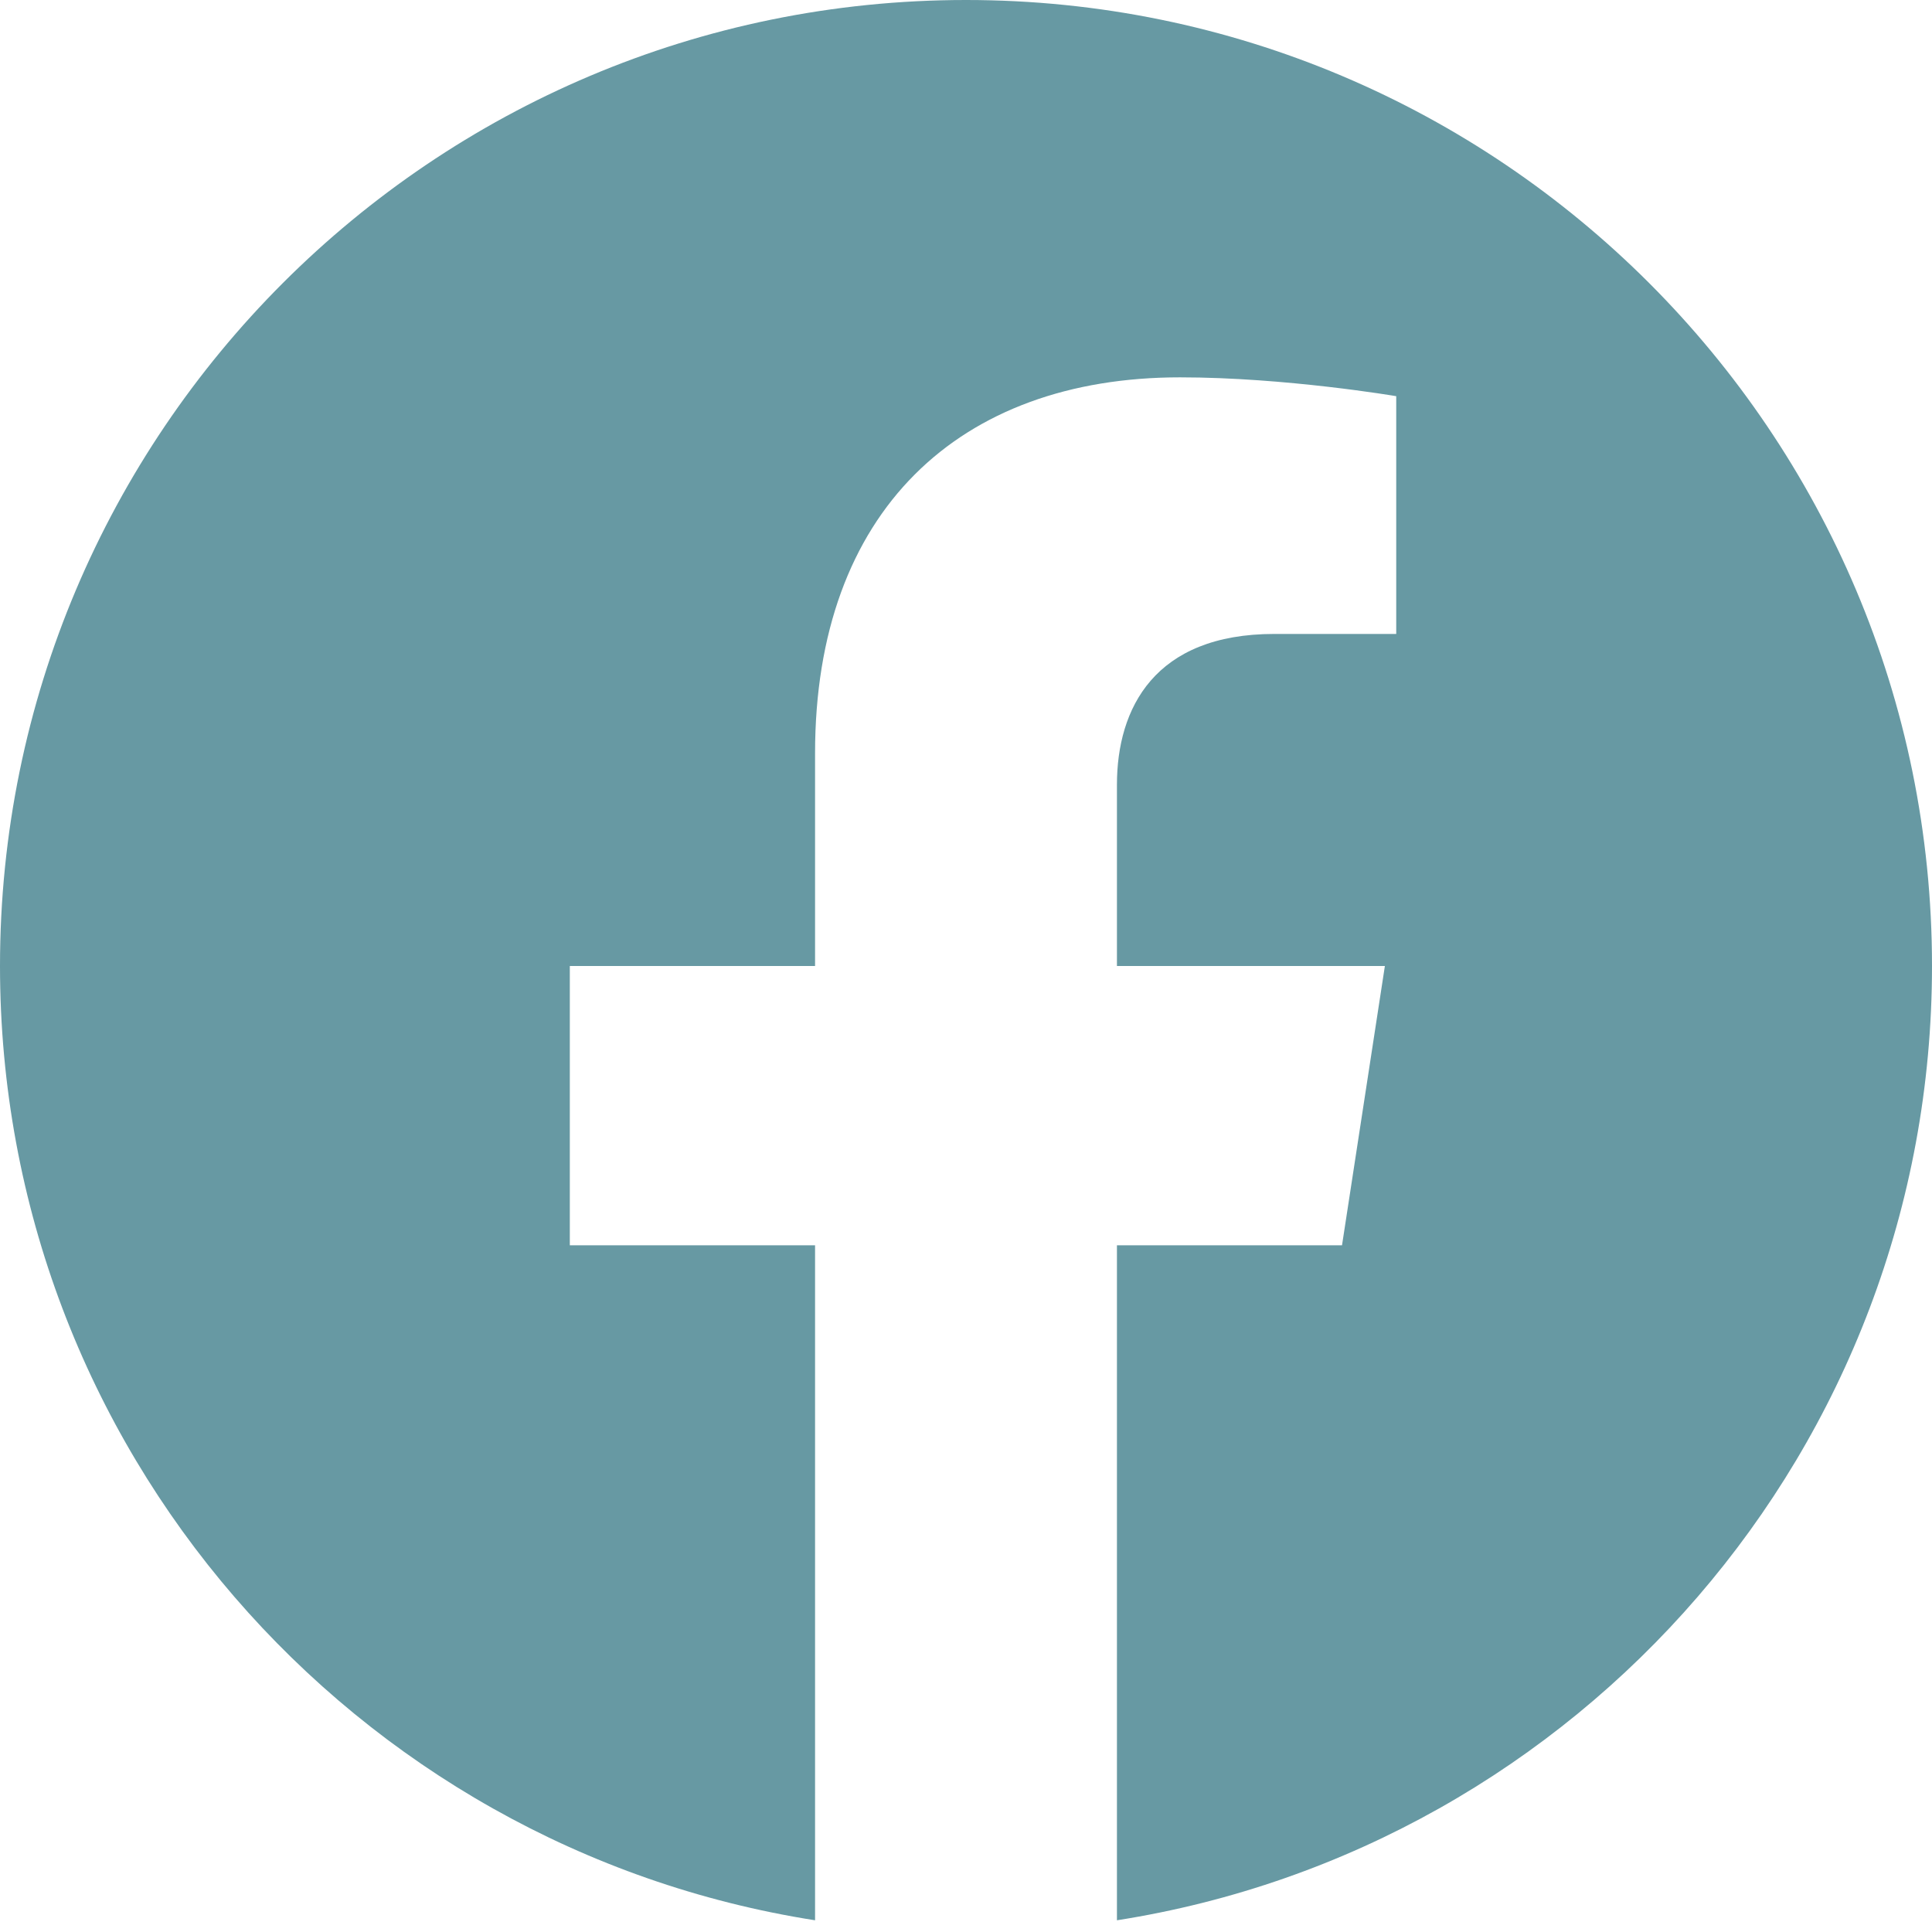
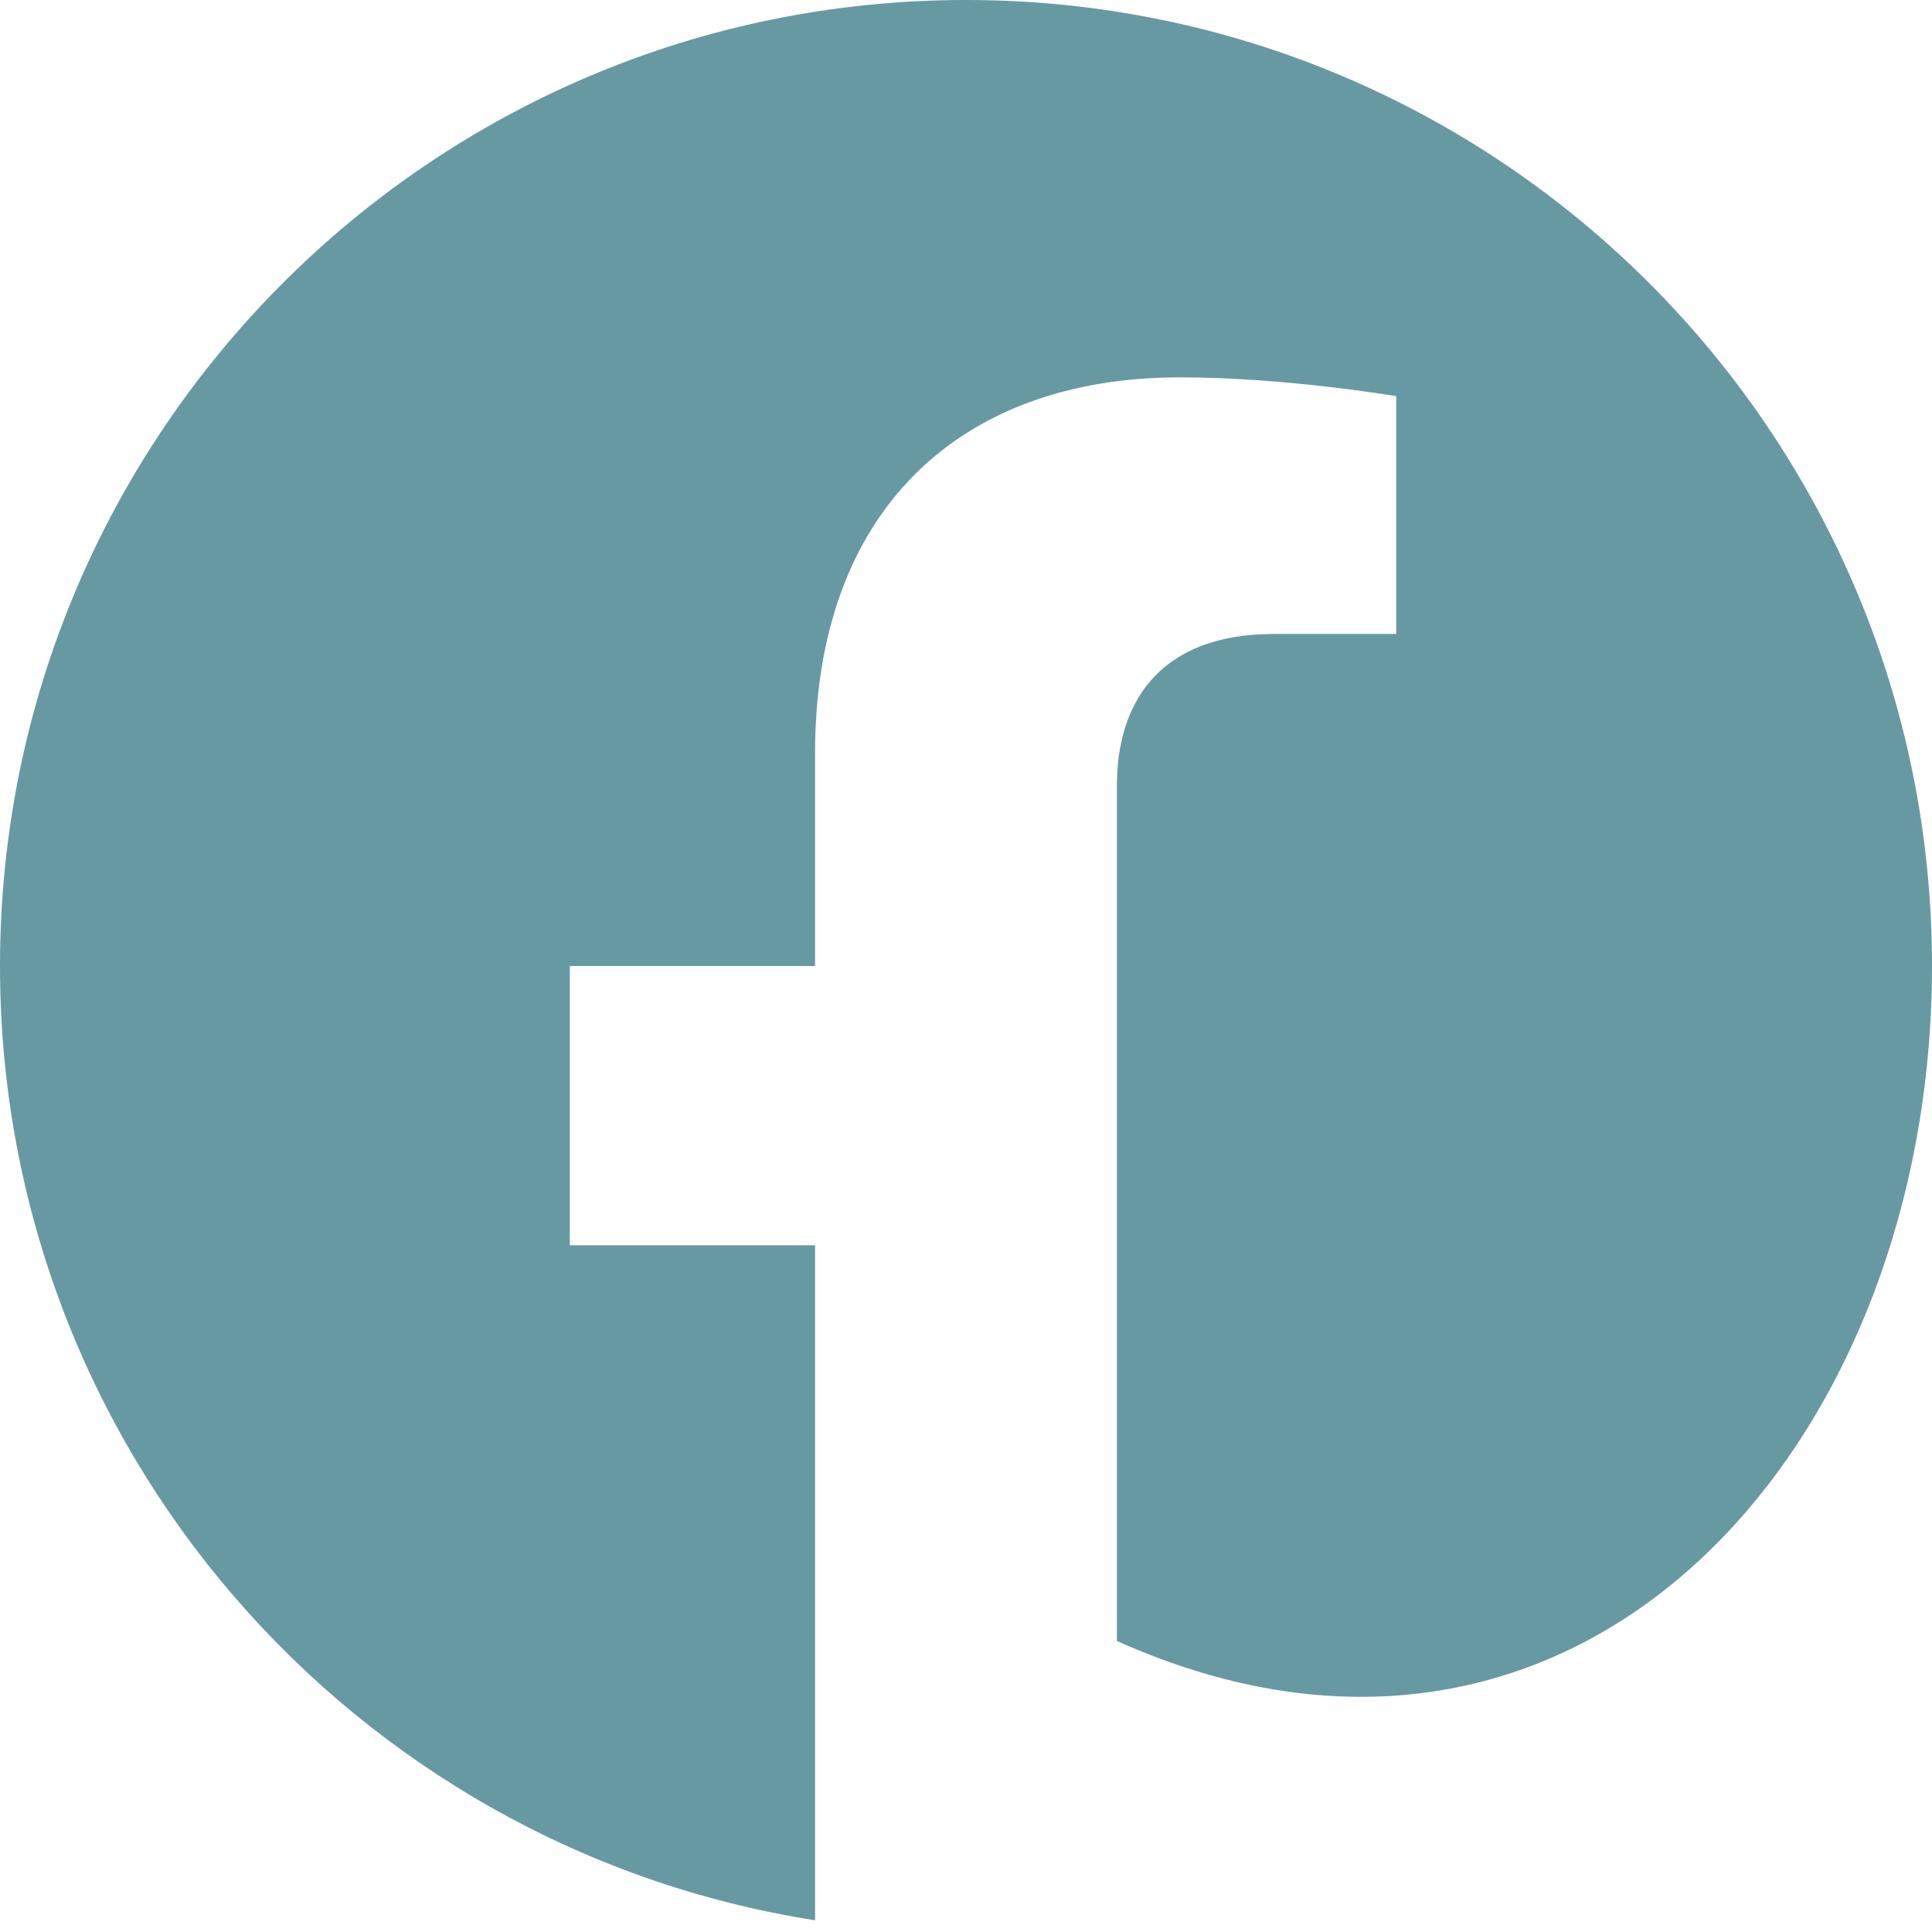
<svg xmlns="http://www.w3.org/2000/svg" version="1.1" id="Слой_1" x="0px" y="0px" viewBox="0 0 1600 1600" style="enable-background:new 0 0 1600 1600;" xml:space="preserve">
  <style type="text/css">
	.st0{fill:#6799A3;}
</style>
-   <path class="st0" d="M1600,800c0-441.8-358.2-800-800-800S0,358.2,0,800c0,399.3,292.5,730.3,675,790.3v-559H471.9V800H675V623.8  c0-200.5,119.4-311.3,302.2-311.3c87.5,0,179.1,15.6,179.1,15.6V525h-100.9C956,525,925,586.7,925,649.9V800h221.9l-35.5,231.3H925  v559C1307.5,1530.3,1600,1199.3,1600,800" />
+   <path class="st0" d="M1600,800c0-441.8-358.2-800-800-800S0,358.2,0,800c0,399.3,292.5,730.3,675,790.3v-559H471.9V800H675V623.8  c0-200.5,119.4-311.3,302.2-311.3c87.5,0,179.1,15.6,179.1,15.6V525h-100.9C956,525,925,586.7,925,649.9V800h221.9H925  v559C1307.5,1530.3,1600,1199.3,1600,800" />
</svg>